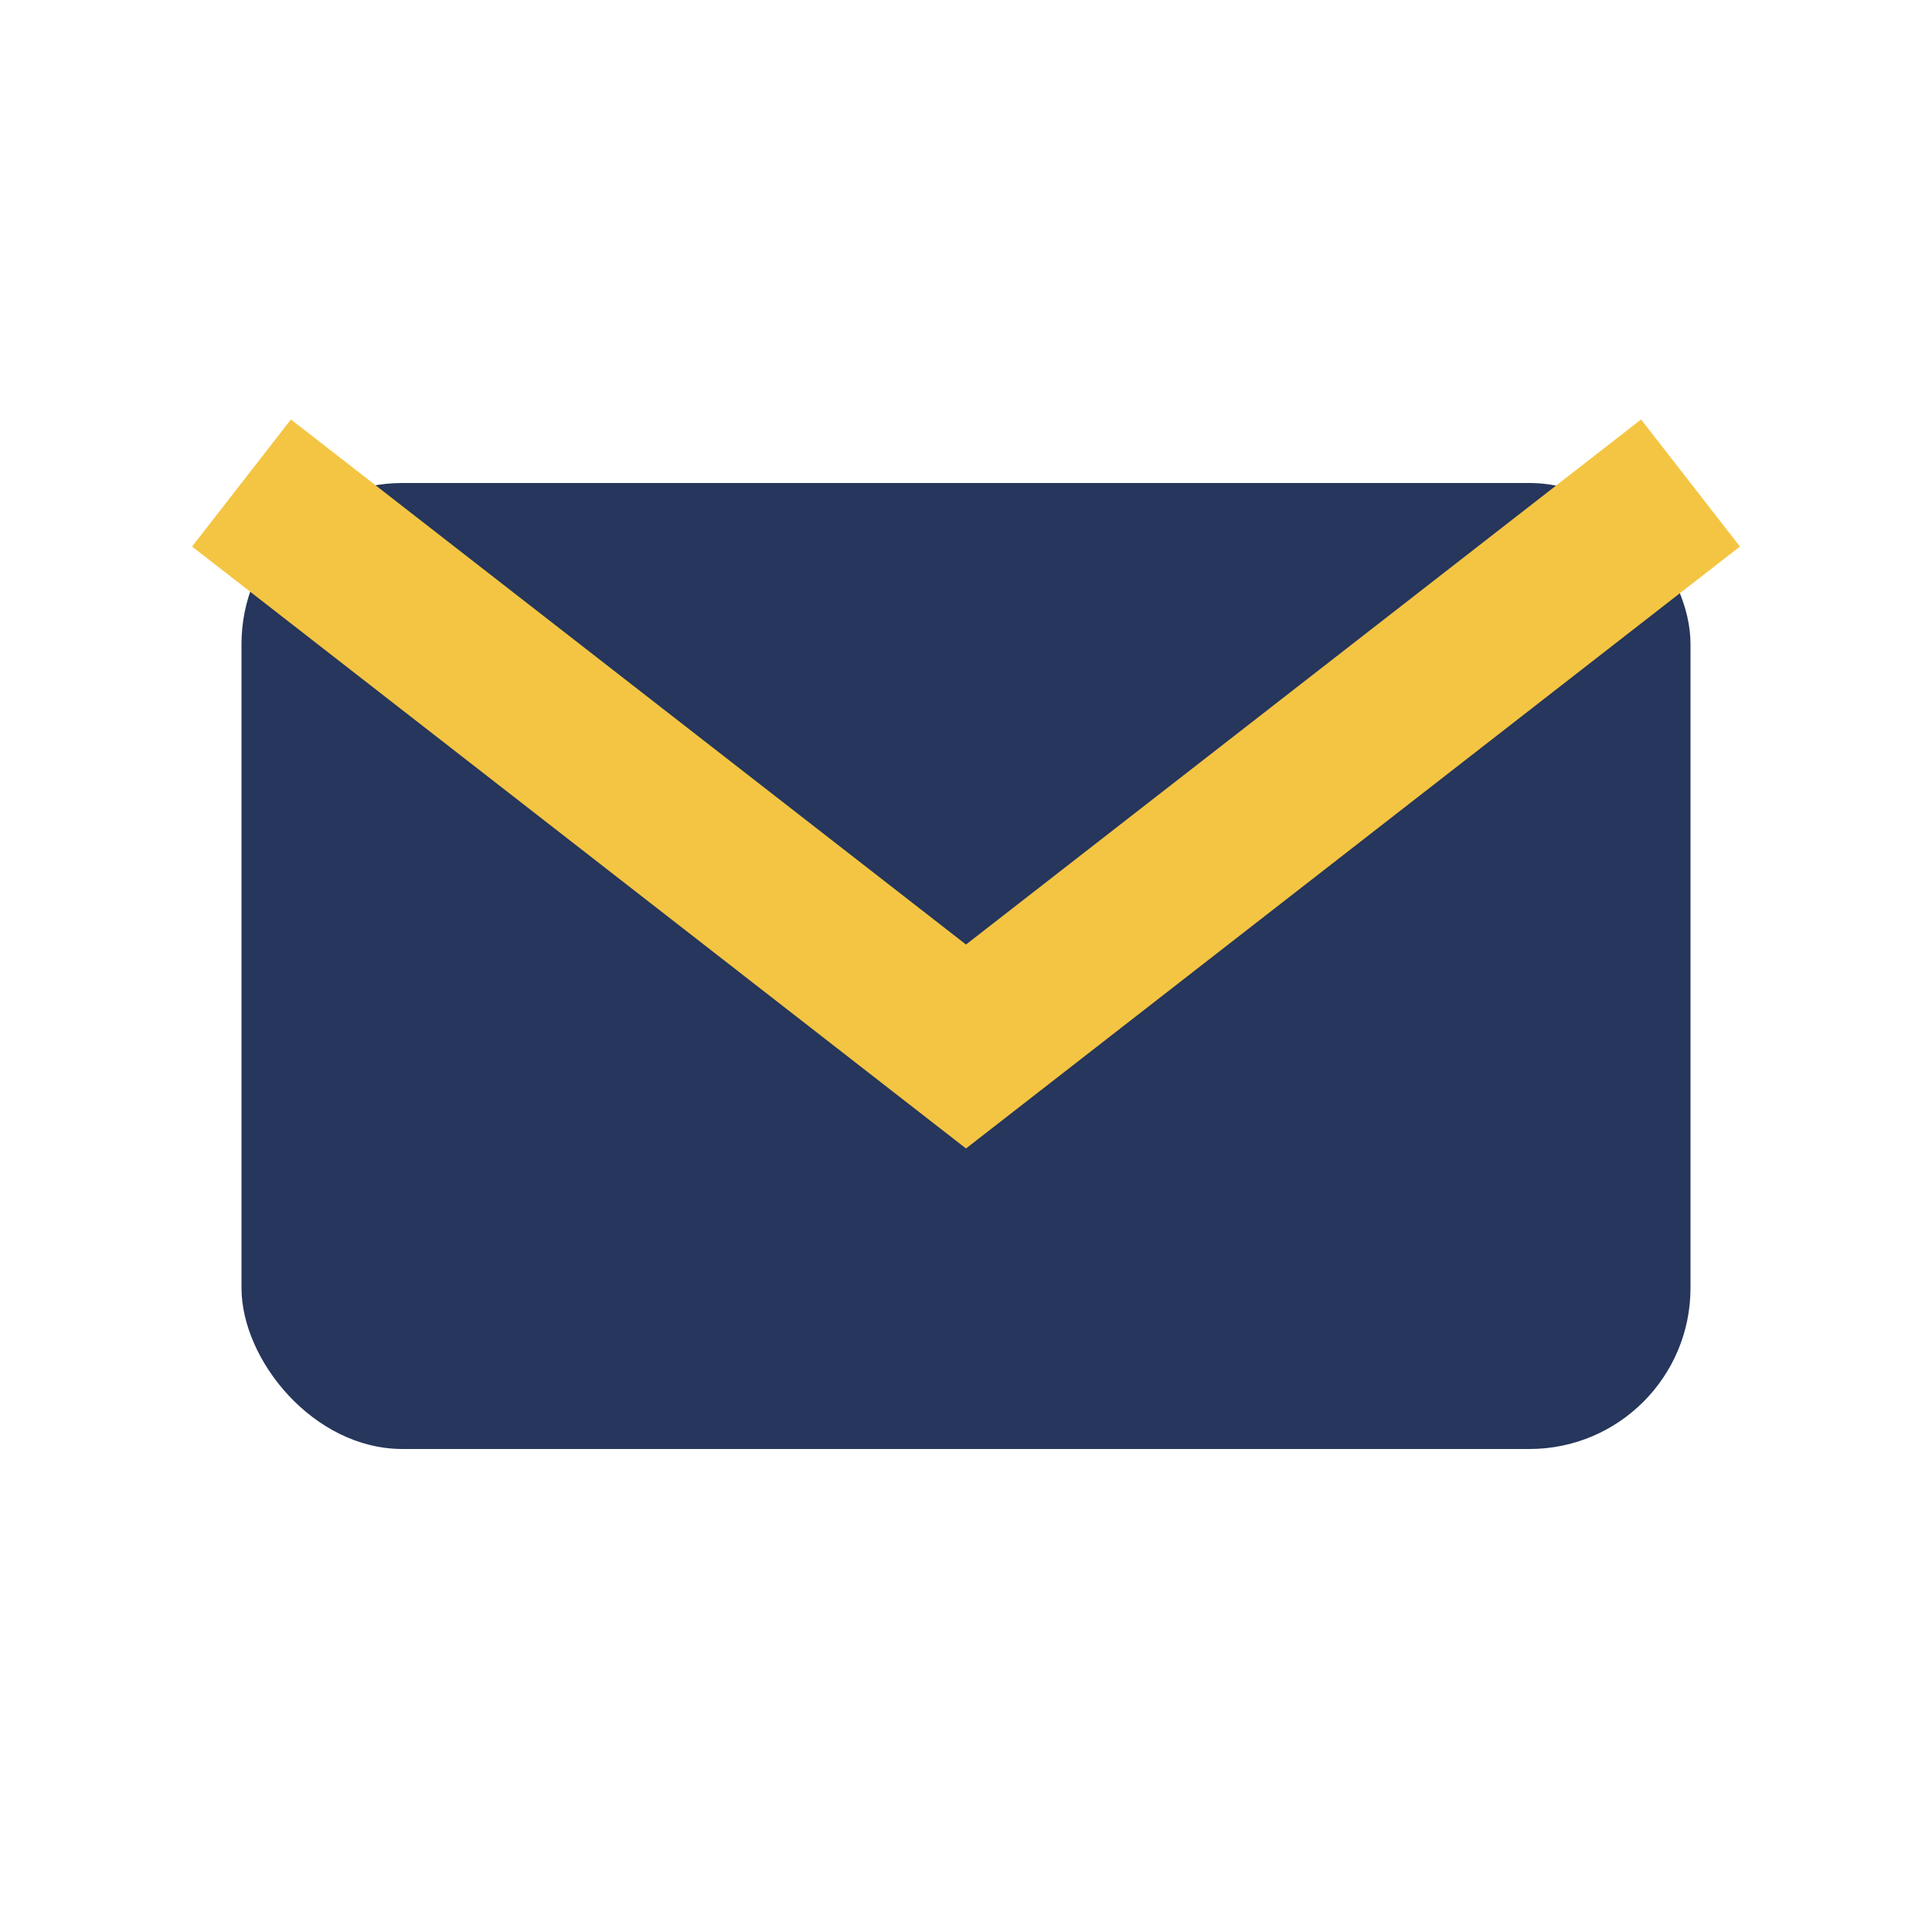
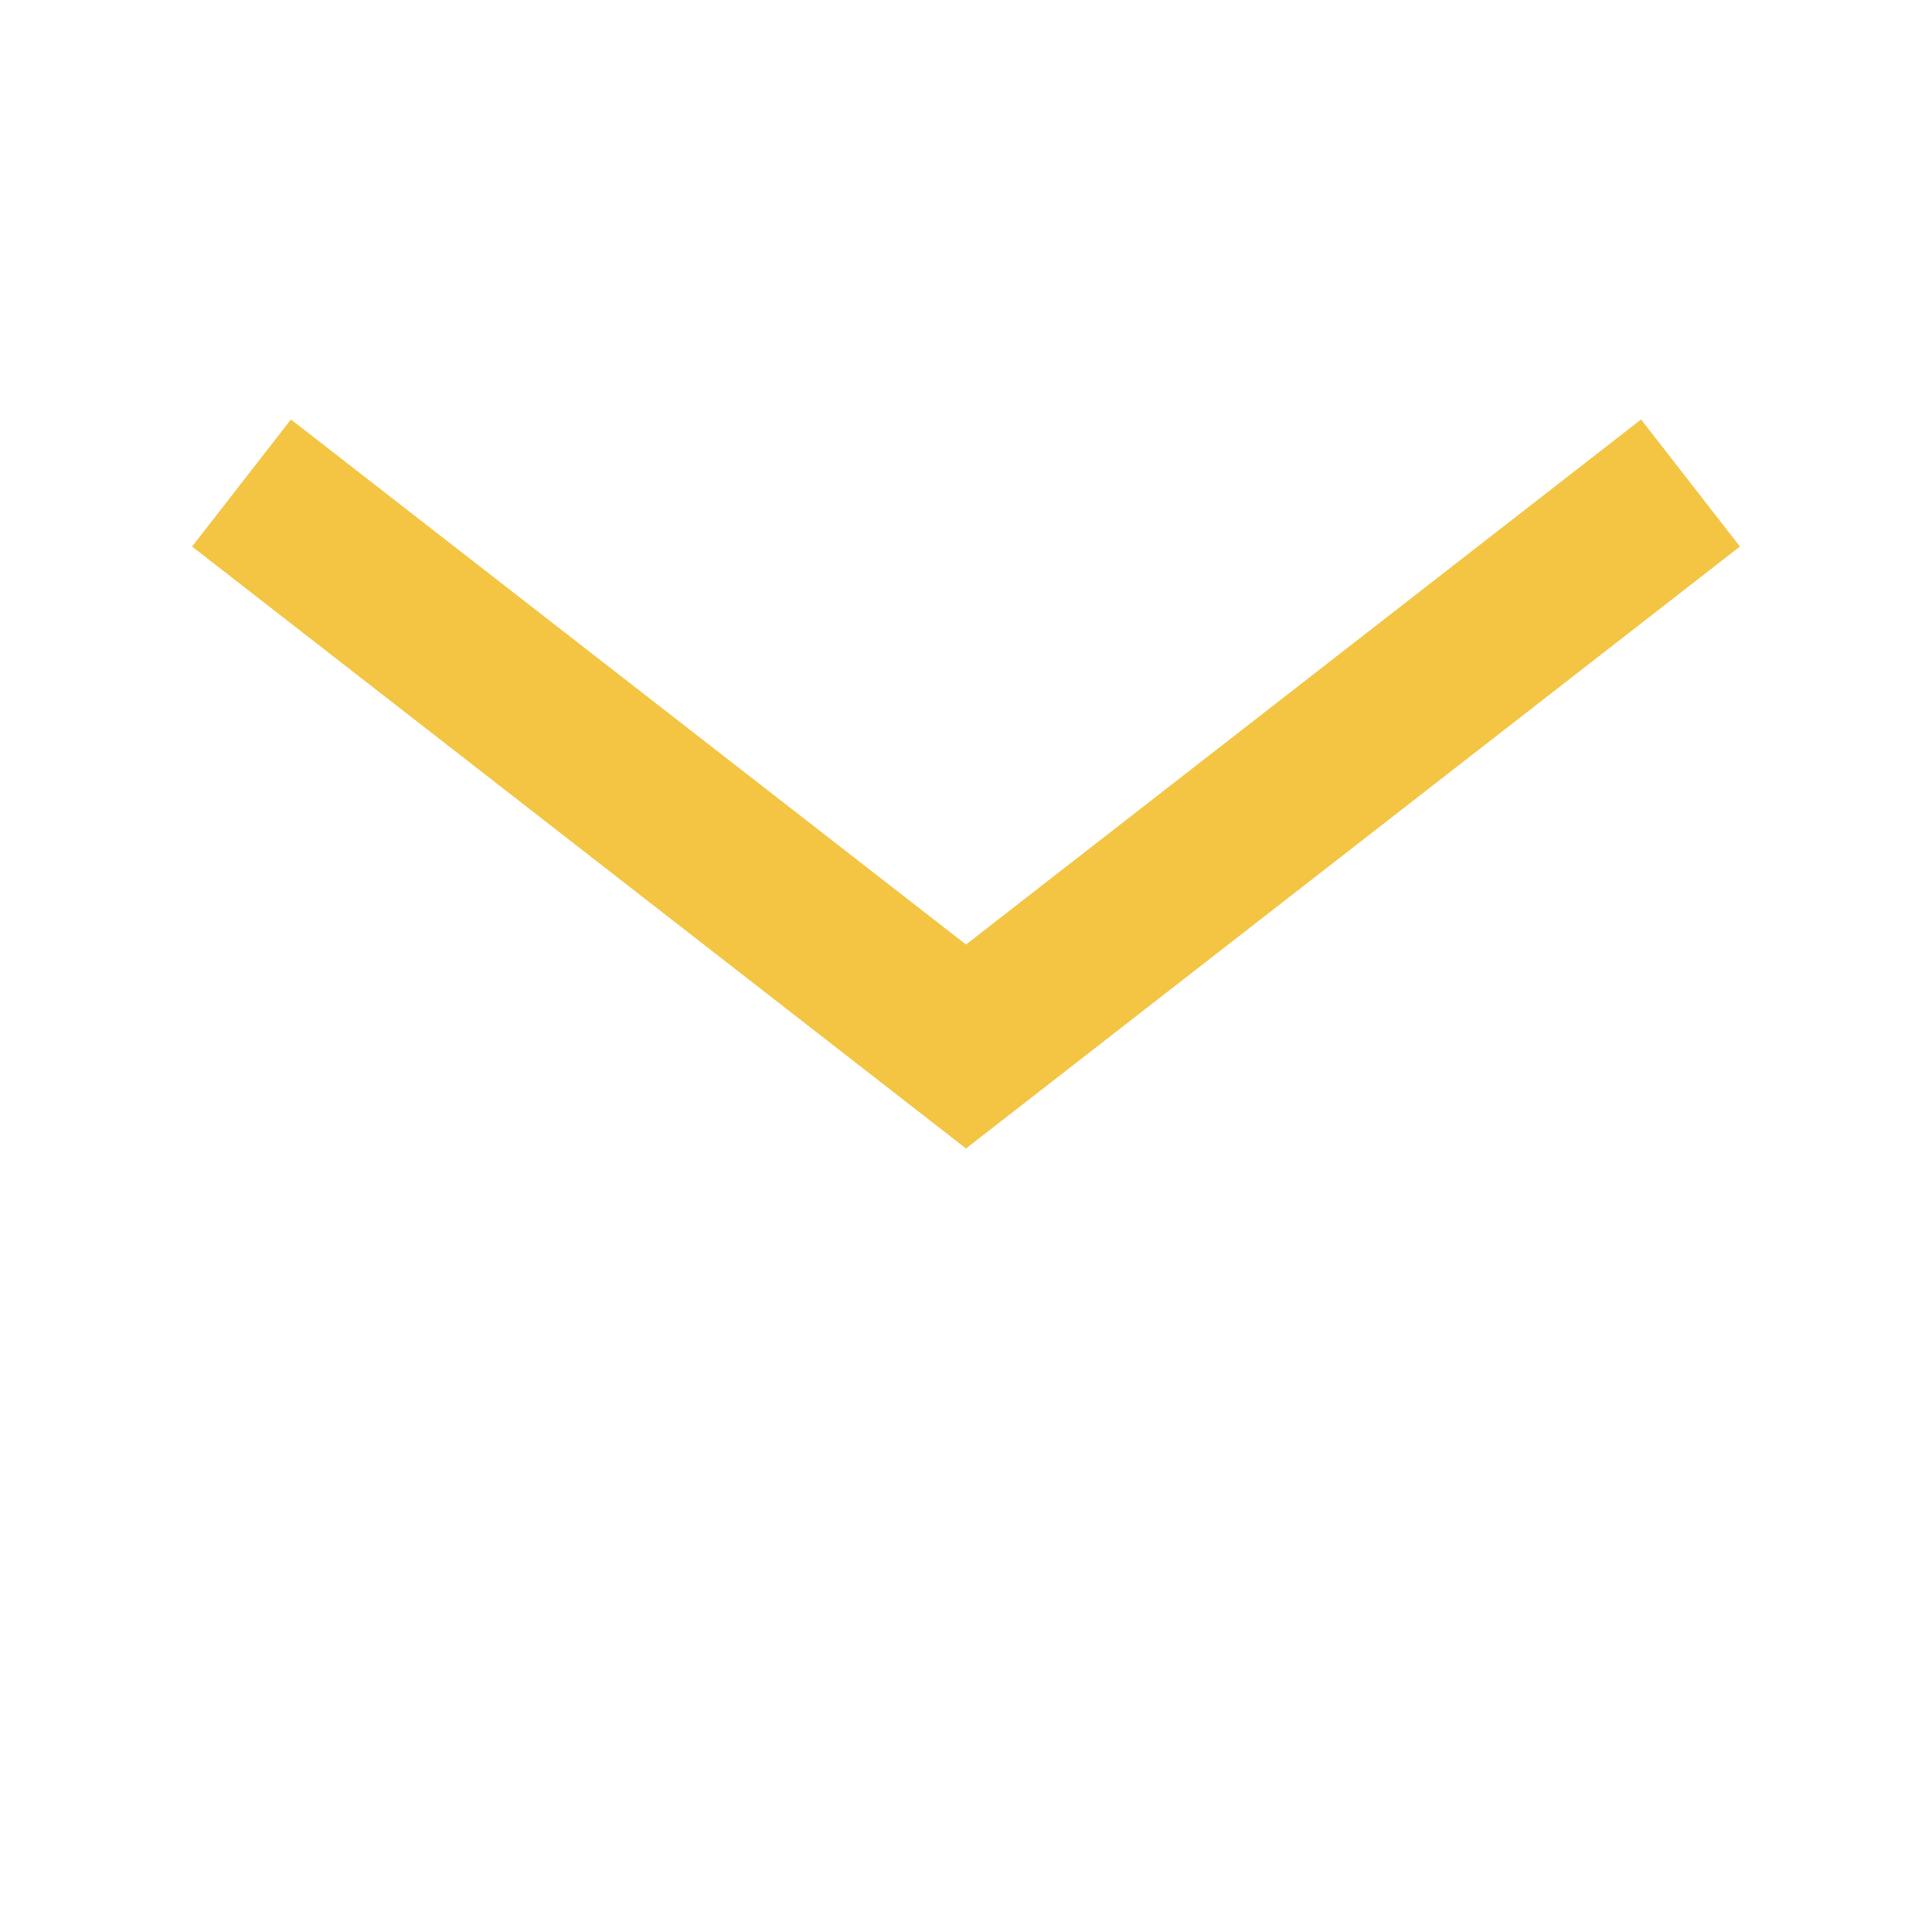
<svg xmlns="http://www.w3.org/2000/svg" viewBox="0 0 24 24" width="24" height="24">
-   <rect x="3" y="6" width="18" height="12" rx="2" fill="#26365C" />
  <path d="M3 6l9 7 9-7" fill="none" stroke="#F4C542" stroke-width="2" />
</svg>